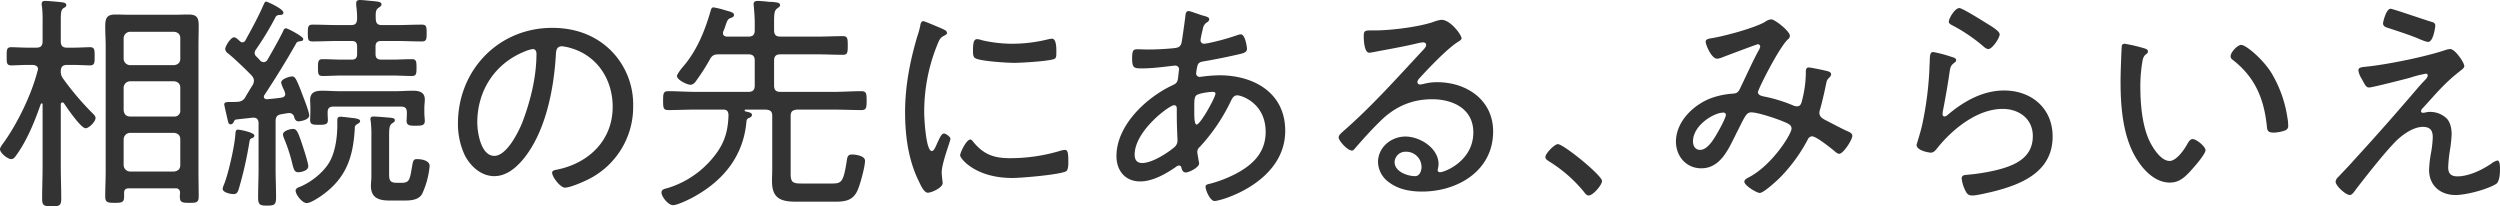
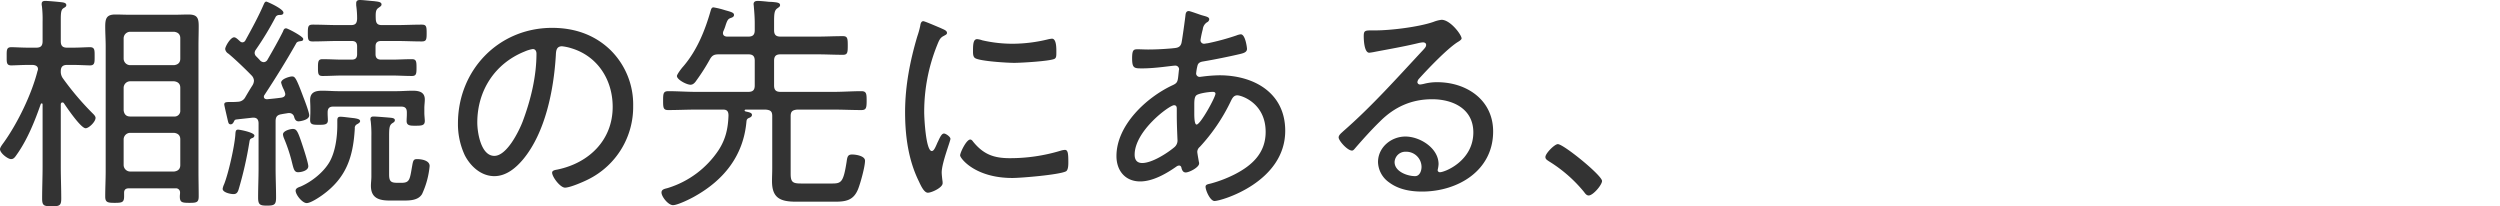
<svg xmlns="http://www.w3.org/2000/svg" width="1085.802" height="89.6" viewBox="0 0 1085.802 89.6">
  <g id="グループ_9174" data-name="グループ 9174" transform="translate(-159.6 -442.6)">
    <path id="パス_83762" data-name="パス 83762" d="M-325.7-22.9a2.862,2.862,0,0,1,2.8-2.8h19.1c1.7.2,2.7,1.1,2.7,2.8v11.2c0,1.7-1,2.6-2.7,2.8h-19.1a2.862,2.862,0,0,1-2.8-2.8Zm0-22.4a2.862,2.862,0,0,1,2.8-2.8h19.1c1.7.2,2.7,1.1,2.7,2.8v9.8a2.472,2.472,0,0,1-2.7,2.7h-19.1c-1.7,0-2.6-1-2.8-2.7Zm2.8-9.8a2.862,2.862,0,0,1-2.8-2.8v-8.9a2.862,2.862,0,0,1,2.8-2.8h19.1c1.7.2,2.7,1.1,2.7,2.8v8.9c0,1.7-1,2.6-2.7,2.8ZM-301.2.3c0,.6-.1,1.1-.1,1.6,0,2.6.9,2.8,4.2,2.8,3.1,0,4-.2,4-2.8,0-3.6-.1-7.3-.1-11V-63.2c0-3,.1-6,.1-8.9,0-3.6-.7-5-4.5-5-1.9,0-3.8.1-5.7.1h-20.1c-2,0-3.9-.1-5.9-.1-3.8,0-4.4,1.7-4.4,5.2,0,2.9.2,5.8.2,8.7V-9.1c0,3.7-.2,7.4-.2,11.1,0,2.5,1.1,2.7,4.1,2.7,3.2,0,4.1-.2,4.1-2.8V.3c0-1.3.7-1.9,2-1.9h20.3A1.766,1.766,0,0,1-301.2.3Zm-50.4-38.8c1.3,1.9,7.3,10.8,9.4,10.8,1.4,0,4.3-2.8,4.3-4.5,0-.8-.9-1.6-1.4-2.1a123.09,123.09,0,0,1-12.8-15.1,4.908,4.908,0,0,1-.9-3.1c0-1.9.9-2.7,2.7-2.7h2.6c2.7,0,6,.2,7.4.2,2.1,0,2-1.4,2-3.9,0-2.6.1-4-2-4-1.7,0-4.6.2-7.4.2h-2.6c-1.9,0-2.7-.8-2.7-2.8v-9.2c0-3,.1-4.4,1.1-5.1.8-.5,1.3-.7,1.3-1.4,0-.9-1.1-1.1-1.8-1.2-1.5-.2-6-.6-7.3-.6-.9,0-1.6.2-1.6,1.3a2.769,2.769,0,0,0,.1.9,49.357,49.357,0,0,1,.3,6.8v8.5c0,2-.8,2.8-2.7,2.8h-3.5c-2.8,0-5.7-.2-7.4-.2-2.1,0-2,1.3-2,4,0,2.6-.1,3.9,2,3.9,1.4,0,4.7-.2,7.4-.2h2c1.1.1,2.2.5,2.2,1.8a1.884,1.884,0,0,1-.2.8c-2.5,10-8.6,22.6-14.6,31-.5.7-1.7,2.2-1.7,3,0,1.7,3.4,4.3,4.8,4.3,1.3,0,1.8-1,3-2.7,4.3-6.3,7.4-14,9.9-21.2.1-.1.2-.3.4-.3.3,0,.4.2.4.5v26.9c0,4.7-.2,9.4-.2,14,0,3,.8,3.3,4.2,3.3,3.3,0,4.1-.3,4.1-3.3,0-4.7-.2-9.4-.2-14V-38c0-.5.2-.9.7-.9A.755.755,0,0,1-351.6-38.5Zm127.2,9.1c.5-.3,1.4-.7,1.4-1.4,0-.9-1.5-1.1-2.7-1.3-1.2-.1-4.7-.6-5.8-.6-1.3,0-1.4.7-1.4,1.8v1.8c0,5.1-.8,11.4-3.3,15.9-2.6,4.6-7.8,8.7-12.6,10.8-.8.3-2.2.7-2.2,1.8,0,1.8,2.9,5.4,4.8,5.4,1.7,0,5.3-2.4,6.7-3.4,10.5-7.5,13.5-16.6,14.2-29A1.747,1.747,0,0,1-224.4-29.4ZM-206.7-4c-2.8,0-3.7-.5-3.7-3.6V-24c0-3.8.1-5,1.4-5.9.5-.3,1.1-.6,1.1-1.3,0-1-1.5-1-2.2-1.1-1.2-.1-6-.5-7-.5-.8,0-1.4.2-1.4,1.1a2.2,2.2,0,0,0,.1.8,50.086,50.086,0,0,1,.3,6.7V-6.7c0,1.3-.2,2.7-.2,4,0,5.4,3.6,6.4,8.2,6.4h5.7c2.9,0,6.6,0,8.3-2.8a36.844,36.844,0,0,0,3.3-12.2c0-2.5-3.7-3-5.5-3-1.7,0-1.7.9-2.2,3.6-.9,5.2-1,6.7-4.5,6.7Zm-38.8-7.2c0-1.3-1.8-6.9-2.3-8.4-2.2-6.7-2.7-7.8-4.4-7.8-1.1,0-4.3.8-4.3,2.4a6.07,6.07,0,0,0,.5,1.8,69.6,69.6,0,0,1,3.1,9.1c1,3.8,1.1,5.5,3,5.5C-248.7-8.6-245.5-9.2-245.5-11.2ZM-276-27.1c-1.1,0-1.1.9-1.2,2.4-.4,5.1-3,16.7-4.9,21.4a6.972,6.972,0,0,0-.6,1.9c0,1.6,3.4,2.3,4.7,2.3s1.8-.7,2.2-1.9a161.591,161.591,0,0,0,4.7-20.6c.2-1.3.3-1.5,1.4-1.9a1.187,1.187,0,0,0,.8-1C-268.9-25.9-275.3-27.1-276-27.1Zm62.5-45.4c-2,0-2.6-.8-2.7-2.7-.1-2.9,0-4,1.2-4.8.8-.6,1.3-.8,1.3-1.5,0-1.2-2-1.2-3.2-1.4-1.6-.1-4.8-.5-6.2-.5-.9,0-1.6.3-1.6,1.4v.9a39.89,39.89,0,0,1,.4,5.9c-.1,2-.8,2.7-2.7,2.7h-5.4c-3.7,0-7.5-.2-11.2-.2-2,0-2.1.9-2.1,3.7s.1,3.6,2.1,3.6c3.7,0,7.5-.2,11.2-.2h5.7c1.7,0,2.4.7,2.4,2.4v3.3c0,1.7-.7,2.4-2.4,2.4h-3.9c-2.9,0-5.8-.2-8.7-.2-1.9,0-2,1-2,3.7s.1,3.6,2,3.6c2.9,0,5.8-.2,8.7-.2h21.3c2.9,0,5.8.2,8.8.2,1.9,0,2-1,2-3.6,0-2.7-.1-3.7-2-3.7-3,0-5.9.2-8.8.2h-4.5c-1.7,0-2.5-.7-2.5-2.4v-3.3c0-1.7.8-2.4,2.5-2.4h6.4c3.7,0,7.5.2,11.2.2,2,0,2.1-.9,2.1-3.6,0-2.8-.1-3.7-2.1-3.7-3.8,0-7.5.2-11.2.2Zm8.4,35.4c1.7,0,2.4.8,2.4,2.5v.9c0,.9-.1,1.9-.1,2.9,0,2.1,1.9,2,3.9,2,2.7,0,4-.1,4-2.1,0-.7-.2-2.4-.2-3.4v-2.2c0-1.2.2-2.5.2-3.7,0-3.3-2.6-3.8-5.3-3.8-2.4,0-4.7.2-7.1.2h-25c-2.4,0-4.8-.2-7.2-.2-2.8,0-5.2.6-5.2,4,0,1,.1,1.9.1,3.5v1.9c0,1.1-.1,2.4-.1,3.4,0,2,1.4,2,3.9,2,2.1,0,3.8,0,3.8-1.9,0-1-.1-2-.1-3v-.5c0-1.7.7-2.5,2.4-2.5Zm-70.1-28.4c-.6-.5-1.7-1.7-2.5-1.7-1.6,0-3.9,4-3.9,5.1a2.8,2.8,0,0,0,1.4,2c2.8,2.3,7.5,6.8,10.1,9.5a3.445,3.445,0,0,1,1,2.3,4.244,4.244,0,0,1-.6,1.9c-1.1,1.7-2.1,3.4-3.1,5.1a3.738,3.738,0,0,1-3.3,2.1,31.122,31.122,0,0,1-3.2.1c-2,0-2.7.1-2.7,1.1,0,.4,1.4,6.3,1.6,7.2.2.7.3,1.4,1.2,1.4.7,0,1.1-.6,1.4-1.2.3-.7.5-.8,1-.9,2.4-.3,4.7-.5,7.1-.8h.4c1.6,0,2.2,1,2.2,2.5v19.5c0,4.2-.2,8.5-.2,12.7,0,3.2.9,3.5,3.9,3.5,3.3,0,3.9-.5,3.9-3.6,0-4.2-.2-8.4-.2-12.6V-30.7c0-1.9.6-2.8,2.6-3.1.9-.2,1.9-.3,2.9-.5h.5a2.163,2.163,0,0,1,2,1.5c.3,1.1.7,2.1,2,2.1.4,0,4.6-.5,4.6-2.6,0-1.3-1.9-6.3-2.5-7.8-3.2-8.6-3.7-9.1-5-9.1-.8,0-4.7,1-4.7,2.7a14.078,14.078,0,0,0,1.1,2.9,7.959,7.959,0,0,1,.7,2c0,1.3-1.2,1.5-1.6,1.6-2.1.3-4.2.5-6.3.7-.7,0-1.4-.3-1.4-1.1a1.33,1.33,0,0,1,.3-.8c4.8-7.3,9.4-14.7,13.7-22.3.3-.7,1-.9,1.8-1,.6-.1,1.3-.1,1.3-1,0-1.1-6.8-4.6-7.4-4.6-.9,0-1.1.6-1.4,1.4-2.1,4.2-4.4,8.2-6.7,12.2a2.014,2.014,0,0,1-1.6,1.1,2.36,2.36,0,0,1-1.6-.7c-.5-.6-1.1-1.2-1.7-1.8a2.127,2.127,0,0,1-.7-1.5,2.389,2.389,0,0,1,.5-1.4,131.108,131.108,0,0,0,8.7-14.4,1.955,1.955,0,0,1,1.5-.7c.7,0,1.8,0,1.8-1,0-1.7-7.1-4.8-7.4-4.8-.7,0-.9.7-1.2,1.3-2.3,5.3-5.1,10.4-7.9,15.5a1.541,1.541,0,0,1-1.3.9A1.606,1.606,0,0,1-275.2-65.5ZM-148-62.1c1.1,0,1.6.9,1.6,2,0,9.8-2.4,19.9-6,29.5-1.7,4.4-6.9,14.9-12.3,14.9-5.8,0-7.4-10.1-7.4-14.5,0-13.8,7.6-25.6,20.5-30.8A15,15,0,0,1-148-62.1Zm8.4-9.2c-23.3,0-40.9,18.4-40.9,41.5a31.94,31.94,0,0,0,3,13.9c2.5,4.8,7.1,9,12.8,9,5.2,0,9.4-3.6,12.5-7.3,9.7-11.7,13.3-30.2,14.2-45,.1-1.9.1-4.1,2.7-4.1a21.018,21.018,0,0,1,4.2.9c11.4,3.5,17.8,13.8,17.8,25.4,0,14.4-10.2,24.3-23.8,27.2-.9.2-2.5.3-2.5,1.4,0,1.8,3.5,6.5,5.6,6.5,2.2,0,8.2-2.6,10.3-3.7a35.109,35.109,0,0,0,19.3-31.8,33.2,33.2,0,0,0-9.8-24.2C-121.2-68.4-130-71.3-139.6-71.3Zm95.6,61c0,1.9-.1,3.7-.1,5.6,0,7.4,3.7,8.9,10.5,8.9h16.7c4.8,0,8.2-.5,10.2-5.5,1-2.5,3-9.7,3-12.3,0-2.1-4-2.7-5.6-2.7-1.9,0-2.1,1-2.4,3.2-1.4,8.9-2.3,9.4-6.4,9.4H-31.4C-35-3.7-36-4.2-36-7.9V-33c0-2,.8-2.6,2.8-2.8h15.9c4,0,8,.2,12,.2,2.1,0,2.3-.9,2.3-4.1,0-3-.1-4.1-2.3-4.1-4,0-8,.3-12,.3H-40.4c-2,0-2.8-.8-2.8-2.8V-57c0-2,.8-2.8,2.8-2.8h15.8c3.8,0,7.5.2,11.3.2,2,0,2.1-1,2.1-4,0-3.1-.1-4.1-2.1-4.1-3.8,0-7.5.2-11.3.2H-40.4c-2,0-2.8-.8-2.8-2.8v-3.4c0-3.6.1-5.1,1.3-6,.8-.6,1.3-.8,1.3-1.5,0-1.1-1.5-1.2-4-1.4a9.15,9.15,0,0,1-1.6-.1c-1.1-.1-3-.3-4.1-.3-1,0-1.8.3-1.8,1.4,0,.3.1.7.1,1,.2,2.4.4,4.8.4,7.3v3c0,2-.8,2.8-2.8,2.8h-9.1c-1,0-1.9-.4-1.9-1.5a2.388,2.388,0,0,1,.2-.9,19.131,19.131,0,0,0,1-2.7c.7-2,1-2.6,2.2-3,.6-.2,1.4-.5,1.4-1.3,0-1-1.1-1.3-4-2.1a34.786,34.786,0,0,0-4.9-1.2c-.8,0-1,.7-1.2,1.3-2.5,8.8-6,17.4-11.9,24.3-1.1,1.2-2.8,3.6-2.8,4.2,0,1.6,4.2,3.8,5.9,3.8,1.2,0,2-1,2.6-1.9a87.349,87.349,0,0,0,5.8-9.1c1-1.8,1.9-2.2,4-2.2h12.7c2,0,2.8.8,2.8,2.8v10.7c0,2-.8,2.8-2.8,2.8H-77.1c-4,0-8-.3-12-.3-2.2,0-2.3,1-2.3,4.1s.1,4.1,2.2,4.1c4.1,0,8.1-.2,12.1-.2h11.8c1.7,0,2.3.8,2.3,2.6-.2,5.6-1.2,10.2-4.3,15A40.93,40.93,0,0,1-89.5-1.7c-1.1.3-2.6.5-2.6,1.9,0,1.8,2.9,5.5,5,5.5,2,0,7.5-2.7,9.4-3.8C-65-5.2-56.5-15.8-55.2-30.6c.1-.8.2-1.1.9-1.5.6-.2,1.5-.6,1.5-1.4,0-1-1.5-1.2-2.8-1.5-.2-.1-.4-.2-.4-.4,0-.3.3-.4.5-.4h8.7c2,.2,2.8.7,2.8,2.8ZM42-22.8c-1.7,0-4.4,5.7-4.4,6.9S44-6.1,60.3-6.1c3.8,0,20.5-1.4,23.3-2.9,1-.6,1-2.9,1-4,0-3.8-.2-5.3-1.5-5.3a7.869,7.869,0,0,0-2,.4,75.644,75.644,0,0,1-21.9,3.2c-6.9,0-11.4-1.6-15.9-7.1C43-22.2,42.6-22.8,42-22.8Zm3-43.6c-1.6,0-1.8,2-1.8,4.9,0,1.1-.1,2.8,1,3.4,2.3,1.3,13.8,2,16.9,2,3,0,15.1-.7,17.4-1.7.9-.4.9-1.3.9-3,0-1.4.1-5.8-1.9-5.8a11.271,11.271,0,0,0-1.8.3,65.414,65.414,0,0,1-15.3,1.9,58.732,58.732,0,0,1-13.2-1.5A8.734,8.734,0,0,0,45-66.4ZM29.2-71.2c-2.4-1-7-3-7.6-3-.9,0-1.2,1.1-1.3,1.9A36.165,36.165,0,0,1,19-67.6c-3.2,10.8-5.3,21.7-5.3,32.9,0,10.3,1.4,20.8,6,30.1C20.5-2.9,21.9.3,23.6.3,25.2.3,30-1.9,30-3.8a6.151,6.151,0,0,0-.1-1.3c-.1-.8-.3-2.6-.3-3.4,0-4.1,3.8-13.6,3.8-14.6,0-.9-2-2.3-2.8-2.3s-1.4.9-2.3,2.8c-.2.5-.5,1-.7,1.5-.9,2.1-1.5,3.3-2.3,3.3-2.6,0-3.3-14.5-3.3-16.8a77.316,77.316,0,0,1,5.5-28.9c1-2.5,1.4-3.5,3-4.3.9-.5,1.4-.7,1.4-1.3,0-.8-.8-1.2-1.4-1.5C30.3-70.7,29.8-70.9,29.2-71.2ZM147.3-43.5c.5,0,1.2.1,1.2.8,0,1.5-6.5,13.4-8.2,13.4-.9,0-1-3-1-4.9v-3.6c0-2,.1-3.5.9-4.2C141.3-42.9,145.7-43.5,147.3-43.5Zm-16.8,5.8c1,0,1.2.7,1.2,1.5v2.9c0,4.4.3,10.2.3,10.5a3.8,3.8,0,0,1-1.3,3.3c-3.2,2.7-9.8,6.9-14,6.9-2.4,0-3.3-1.5-3.3-3.6C113.4-26.6,128.5-37.7,130.5-37.7Zm6.4-40.9c-1,0-1.3.8-1.4,1.6-.1,1.2-1.6,12.1-1.8,12.4-.6,2.1-2.4,2-4,2.2-3.4.3-7,.5-10.5.5-1.5,0-3-.1-4.5-.1-1.7,0-2.4.2-2.4,3.9,0,4.5,1,4.4,4.6,4.4,5.6,0,12.8-1.2,14.1-1.2a1.6,1.6,0,0,1,1.7,1.6c0,.2-.1.4-.1.6-.5,4.6-.3,5.2-2.7,6.3-11.4,5.3-24.4,17.4-24.4,30.8,0,6.3,3.8,11,10.3,11,5.5,0,11.4-3.4,15.8-6.5a2.1,2.1,0,0,1,1.1-.4c.8,0,1,.7,1.1,1.3.3.9.7,1.7,1.8,1.7,1.5,0,5.8-2.2,5.8-3.9a1.952,1.952,0,0,0-.1-.7c-.1-.6-.7-3.8-.7-4.4a2.919,2.919,0,0,1,1.1-2.1,79.593,79.593,0,0,0,13.2-19.3c.7-1.4,1.3-3.1,3.1-3.1,1.7,0,12.3,3.3,12.3,15.9,0,9.1-5.8,14.5-13.4,18.4a54.524,54.524,0,0,1-10.4,4c-1.2.3-2.3.4-2.3,1.4,0,1.6,2,6.2,3.9,6.2,3,0,30.7-8.2,30.7-30.5,0-16.5-13.6-24.1-28.6-24.1a64.849,64.849,0,0,0-7.7.6c-.2,0-.6.1-.8.1a1.537,1.537,0,0,1-1.6-1.4,21.359,21.359,0,0,1,.6-3.5c.3-1.2,1.2-1.6,2.4-1.8,4.8-.8,11.2-2.1,15.9-3.2,1.7-.4,3.2-.8,3.2-2.3,0-.5-.7-6.3-2.7-6.3a6.686,6.686,0,0,0-1.9.5,104.66,104.66,0,0,1-12.5,3.4c-.4,0-1.2.2-1.5.2A1.522,1.522,0,0,1,142-66a44.042,44.042,0,0,1,1-4.7,4.09,4.09,0,0,1,1.8-3,1.655,1.655,0,0,0,1-1.3c0-1-1.2-1.2-3.3-1.8C141.5-77.1,137.5-78.6,136.9-78.6ZM238-10.9c0,1.7-.8,4-2.8,4-3.4,0-8.9-2-8.9-6.1a4.7,4.7,0,0,1,4.9-4.5A6.638,6.638,0,0,1,238-10.9Zm8.7-63.9a13.859,13.859,0,0,0-3.5.9c-6.3,2.2-18.5,3.7-25.2,3.7h-1.8c-2.8,0-3.3.2-3.3,2.5,0,1.6.2,7.2,2.4,7.2a21.657,21.657,0,0,0,2.5-.4c6.3-1.2,12.7-2.3,18.9-3.8a12.5,12.5,0,0,1,1.9-.3c.7,0,1.4.3,1.4,1.1,0,.9-.7,1.5-1.2,2.1C227.5-49.7,216.5-37.3,204-26.4c-.7.7-2,1.6-2,2.7,0,1.4,3.8,5.7,5.8,5.7.6,0,1-.6,1.6-1.3,3.4-3.9,6.9-7.8,10.6-11.4,6.3-6.3,13.7-9.6,22.6-9.6,9.1,0,17.9,4.2,17.9,14.4,0,12.4-12.4,17.3-14.5,17.3a.945.945,0,0,1-1-1,12.4,12.4,0,0,0,.4-2.5c0-7-8.1-12-14.4-12-6.2,0-11.9,4.7-11.9,11.1a11.14,11.14,0,0,0,4.8,8.8c4.1,3.1,9.3,4,14.3,4,15.6,0,30.9-9.1,30.9-26.1,0-13.7-11.5-21.4-24.3-21.4a22.243,22.243,0,0,0-5.7.7,12.233,12.233,0,0,1-1.7.3,1.12,1.12,0,0,1-1.2-1,2.628,2.628,0,0,1,.7-1.5c3.9-4.3,11.9-12.7,16.6-15.8.5-.3,1.9-1.1,1.9-1.7C255.4-68.3,250.5-74.8,246.7-74.8Zm50.5,54c-1.4,0-5.4,4-5.4,5.6,0,1,.9,1.4,1.6,1.9A60.649,60.649,0,0,1,308.6,0c.5.7,1.1,1.5,2,1.5,1.9,0,5.8-4.6,5.8-6.3C316.4-7.2,299.7-20.8,297.2-20.8Z" transform="translate(539 526)" fill="#333" />
-     <path id="パス_83761" data-name="パス 83761" d="M-158.9-34.5a1.028,1.028,0,0,1,1.1,1c0,1-2.3,5.4-3,6.6-1.6,2.8-4.6,8.6-8.2,8.6-2.1,0-3.1-1.7-3.1-3.7C-172.1-29-163-34.5-158.9-34.5ZM-138.1-75a5.362,5.362,0,0,0-2.7,1.1c-4.6,2.7-18.3,6.4-23.9,7.2-.8.2-1.9.4-1.9,1.4,0,1.3,2.5,7.4,5,7.4a7.827,7.827,0,0,0,2.5-.7c1.3-.5,14.8-5.6,15.2-5.6a1.06,1.06,0,0,1,1,1,5.166,5.166,0,0,1-.8,1.9c-2.9,5.4-5.4,11.1-8.1,16.6-.8,1.7-1.7,1.9-3.4,2a34.814,34.814,0,0,0-8.4,1.7c-7.9,2.7-15.9,10.2-15.9,19.1,0,6.3,4.4,11.6,11,11.6,8.1,0,11.6-7.9,14.7-14.1.7-1.5,1.4-2.7,1.9-3.8,2.5-5,3.2-6.4,5.1-6.4,2.8,0,10.2,2.5,13,3.6,2.9,1.2,4.5,1.7,4.5,3.5,0,2.2-8.4,16-18.9,21.3-.6.3-1.6.9-1.6,1.7,0,1.7,5.4,4.9,6.7,4.9,1.8,0,8.2-6,9.6-7.5a70.84,70.84,0,0,0,11.2-15.6,2.257,2.257,0,0,1,1.9-1.5c1.8,0,7.9,4.9,9.5,6.2.6.5,1.5,1.4,2.3,1.4,1.8,0,5.7-6.1,5.7-7.8,0-1.2-1.4-1.7-2.3-2.1-1.7-.7-7.5-3.8-9.5-4.8-1.3-.7-2.5-1.5-2.5-3.1a5.262,5.262,0,0,1,.4-1.8q1.35-5.1,2.4-10.2c.5-2.4.5-2.3,1.7-3.5a2.274,2.274,0,0,0,.6-1.2c0-.9-.9-1.2-1.6-1.4-1-.3-7.3-1.6-8.1-1.6-1.3,0-1.3,1.2-1.3,2.2v.8a50,50,0,0,1-1.7,11.6c-.3,1.2-.7,2.3-2.2,2.3a5.34,5.34,0,0,1-1.8-.5,66.644,66.644,0,0,0-11.5-3.6c-1.6-.3-3.6-.6-3.6-2.1,0-1,8.8-18.8,13-22.9a2.016,2.016,0,0,0,.9-1.5C-130-69.9-136.6-75-138.1-75Zm70.4,14.2c-1.5,0-1.5,1.3-1.6,4.8-.1,1.2-.1,2.6-.2,4.3A145.728,145.728,0,0,1-72.6-29c-.5,2.4-2.4,8.4-2.4,8.5,0,2.6,5.6,3.4,6.2,3.4,1.3,0,2.2-1.2,2.9-2.1,6.6-8.2,17.3-16.9,28.3-16.9,7.1,0,13.1,4.3,13.1,11.8,0,9.2-7.4,12.6-15.1,14.6A83.889,83.889,0,0,1-52.9-7.5c-1.1.1-2.5.1-2.5,1.6A15.022,15.022,0,0,0-53.9-.8c.8,1.6,1.3,2.3,3.2,2.3,1.8,0,5.8-1,7.7-1.4C-30-3-15.9-8.4-15.9-24.1c0-12.3-9.2-20-21.1-20-9.3,0-17.7,4.8-24.6,10.7a2.232,2.232,0,0,1-1.3.6.908.908,0,0,1-.8-1c0-.4.1-.8.1-1.2,1.1-5.6,2.1-11.2,2.9-16.8.4-2.7.6-3.2,2.3-4.5a1.174,1.174,0,0,0,.6-1c0-.8-1-1.1-1.7-1.3A59.293,59.293,0,0,0-67.7-60.8ZM-61-74c0,1,1.2,1.4,2.3,2a73.638,73.638,0,0,1,12.1,8.2c.7.6,1.8,1.7,2.8,1.7,1.7,0,4.9-4.8,4.9-6.4,0-1.5-4.3-3.9-5.7-4.8-1.8-1.1-10.5-6.6-11.8-6.6C-58.4-79.9-61-75.3-61-74ZM61.4-59a1.763,1.763,0,0,0,.8,1.5C71.8-50.1,75.8-40.9,77.1-29c.2,1.9.1,3.2,3,3.2a15.144,15.144,0,0,0,4.8-.9A2.013,2.013,0,0,0,86.4-29a16.279,16.279,0,0,0-.3-3.1,52.852,52.852,0,0,0-7.2-20C75-58.1,68-63.9,66-63.9,64.4-63.9,61.4-60.7,61.4-59Zm-46-5.4c-.9,0-1.3.5-1.3,1.4-.2,3.3-.5,11.6-.5,14.8,0,11.4,1,24.8,7.4,34.5,3.1,4.8,8,9.6,14,9.6,3.7,0,6-1.9,8.4-4.4,1.5-1.6,7.1-7.8,7.1-9.7,0-1.5-3.9-4.8-5.6-4.8-1.2,0-2,1.6-2.5,2.5-1.3,2.3-4.6,7-7.5,7-4,0-7.8-6.4-9.2-9.7-2.8-6.7-3.5-15.3-3.5-22.6a63.31,63.31,0,0,1,.7-9.7c.3-1.8.4-3.2,1.6-4.2.6-.4,1-.8,1-1.4,0-.9-1.2-1.2-1.9-1.4A68.568,68.568,0,0,0,15.4-64.4ZM148.2-34.8a7.569,7.569,0,0,0-1.5.1,10.1,10.1,0,0,1-1.7.3c-.4,0-.9-.2-.9-.7a2.477,2.477,0,0,1,.8-1.4c6.2-6.7,9.5-11,17-16.7.4-.4,1-.9,1-1.5,0-1.5-4-7.4-6.1-7.4a8.561,8.561,0,0,0-2.3.5c-8.7,2.9-24.5,6.1-33.6,7.1-.4,0-.7.1-1,.1-1.8.2-3,.3-3,1.6a8.877,8.877,0,0,0,1.3,3.4c1.8,3.3,2.1,4,3.4,4S137-49,139.2-49.6a51.6,51.6,0,0,1,7-1.8.736.736,0,0,1,.8.8c0,.8-.9,1.7-1.5,2.3-2.7,2.8-5.3,6.1-7.9,9-7.3,8.5-14.8,16.9-22.4,25.2-2.3,2.6-4.7,5.1-7.1,7.6a3.348,3.348,0,0,0-1.1,2c0,1.8,4.4,5.8,6.2,5.8,1,0,2.1-1.7,2.8-2.7,4.5-5.8,12.4-15.9,17.4-20.9,2.8-2.7,7.4-6,11.5-6,3.2,0,4.3,1.6,4.3,4.5a46.163,46.163,0,0,1-.7,6.5,50.5,50.5,0,0,0-.9,7.7c0,6.8,4.9,10.9,11.5,10.9,4.6,0,13.7-2.4,17.6-4.8,1.5-1,1.7-4.5,1.7-6.2,0-.8.1-4-1.1-4a7.07,7.07,0,0,0-2.6,1.3c-4,2.8-9.9,5.6-14.8,5.6-2.6,0-4-1.1-4-3.9a60.845,60.845,0,0,1,.7-7.1,60.339,60.339,0,0,0,.8-7.3c0-2.3-.5-5.1-2.1-6.8A10.327,10.327,0,0,0,148.2-34.8ZM130.9-79.6c-2,0-3.3,5.9-3.3,6.3,0,1.3,1.1,1.7,2.1,2,4.2,1.4,8.3,2.7,12.4,4.3,1.1.5,4.1,1.8,5.1,1.8,2.3,0,3.1-6.7,3.1-7,0-1.1-.7-1.5-1.6-1.7C146.2-74.6,131.8-79.6,130.9-79.6Z" transform="translate(1067 526)" fill="#333" />
  </g>
</svg>